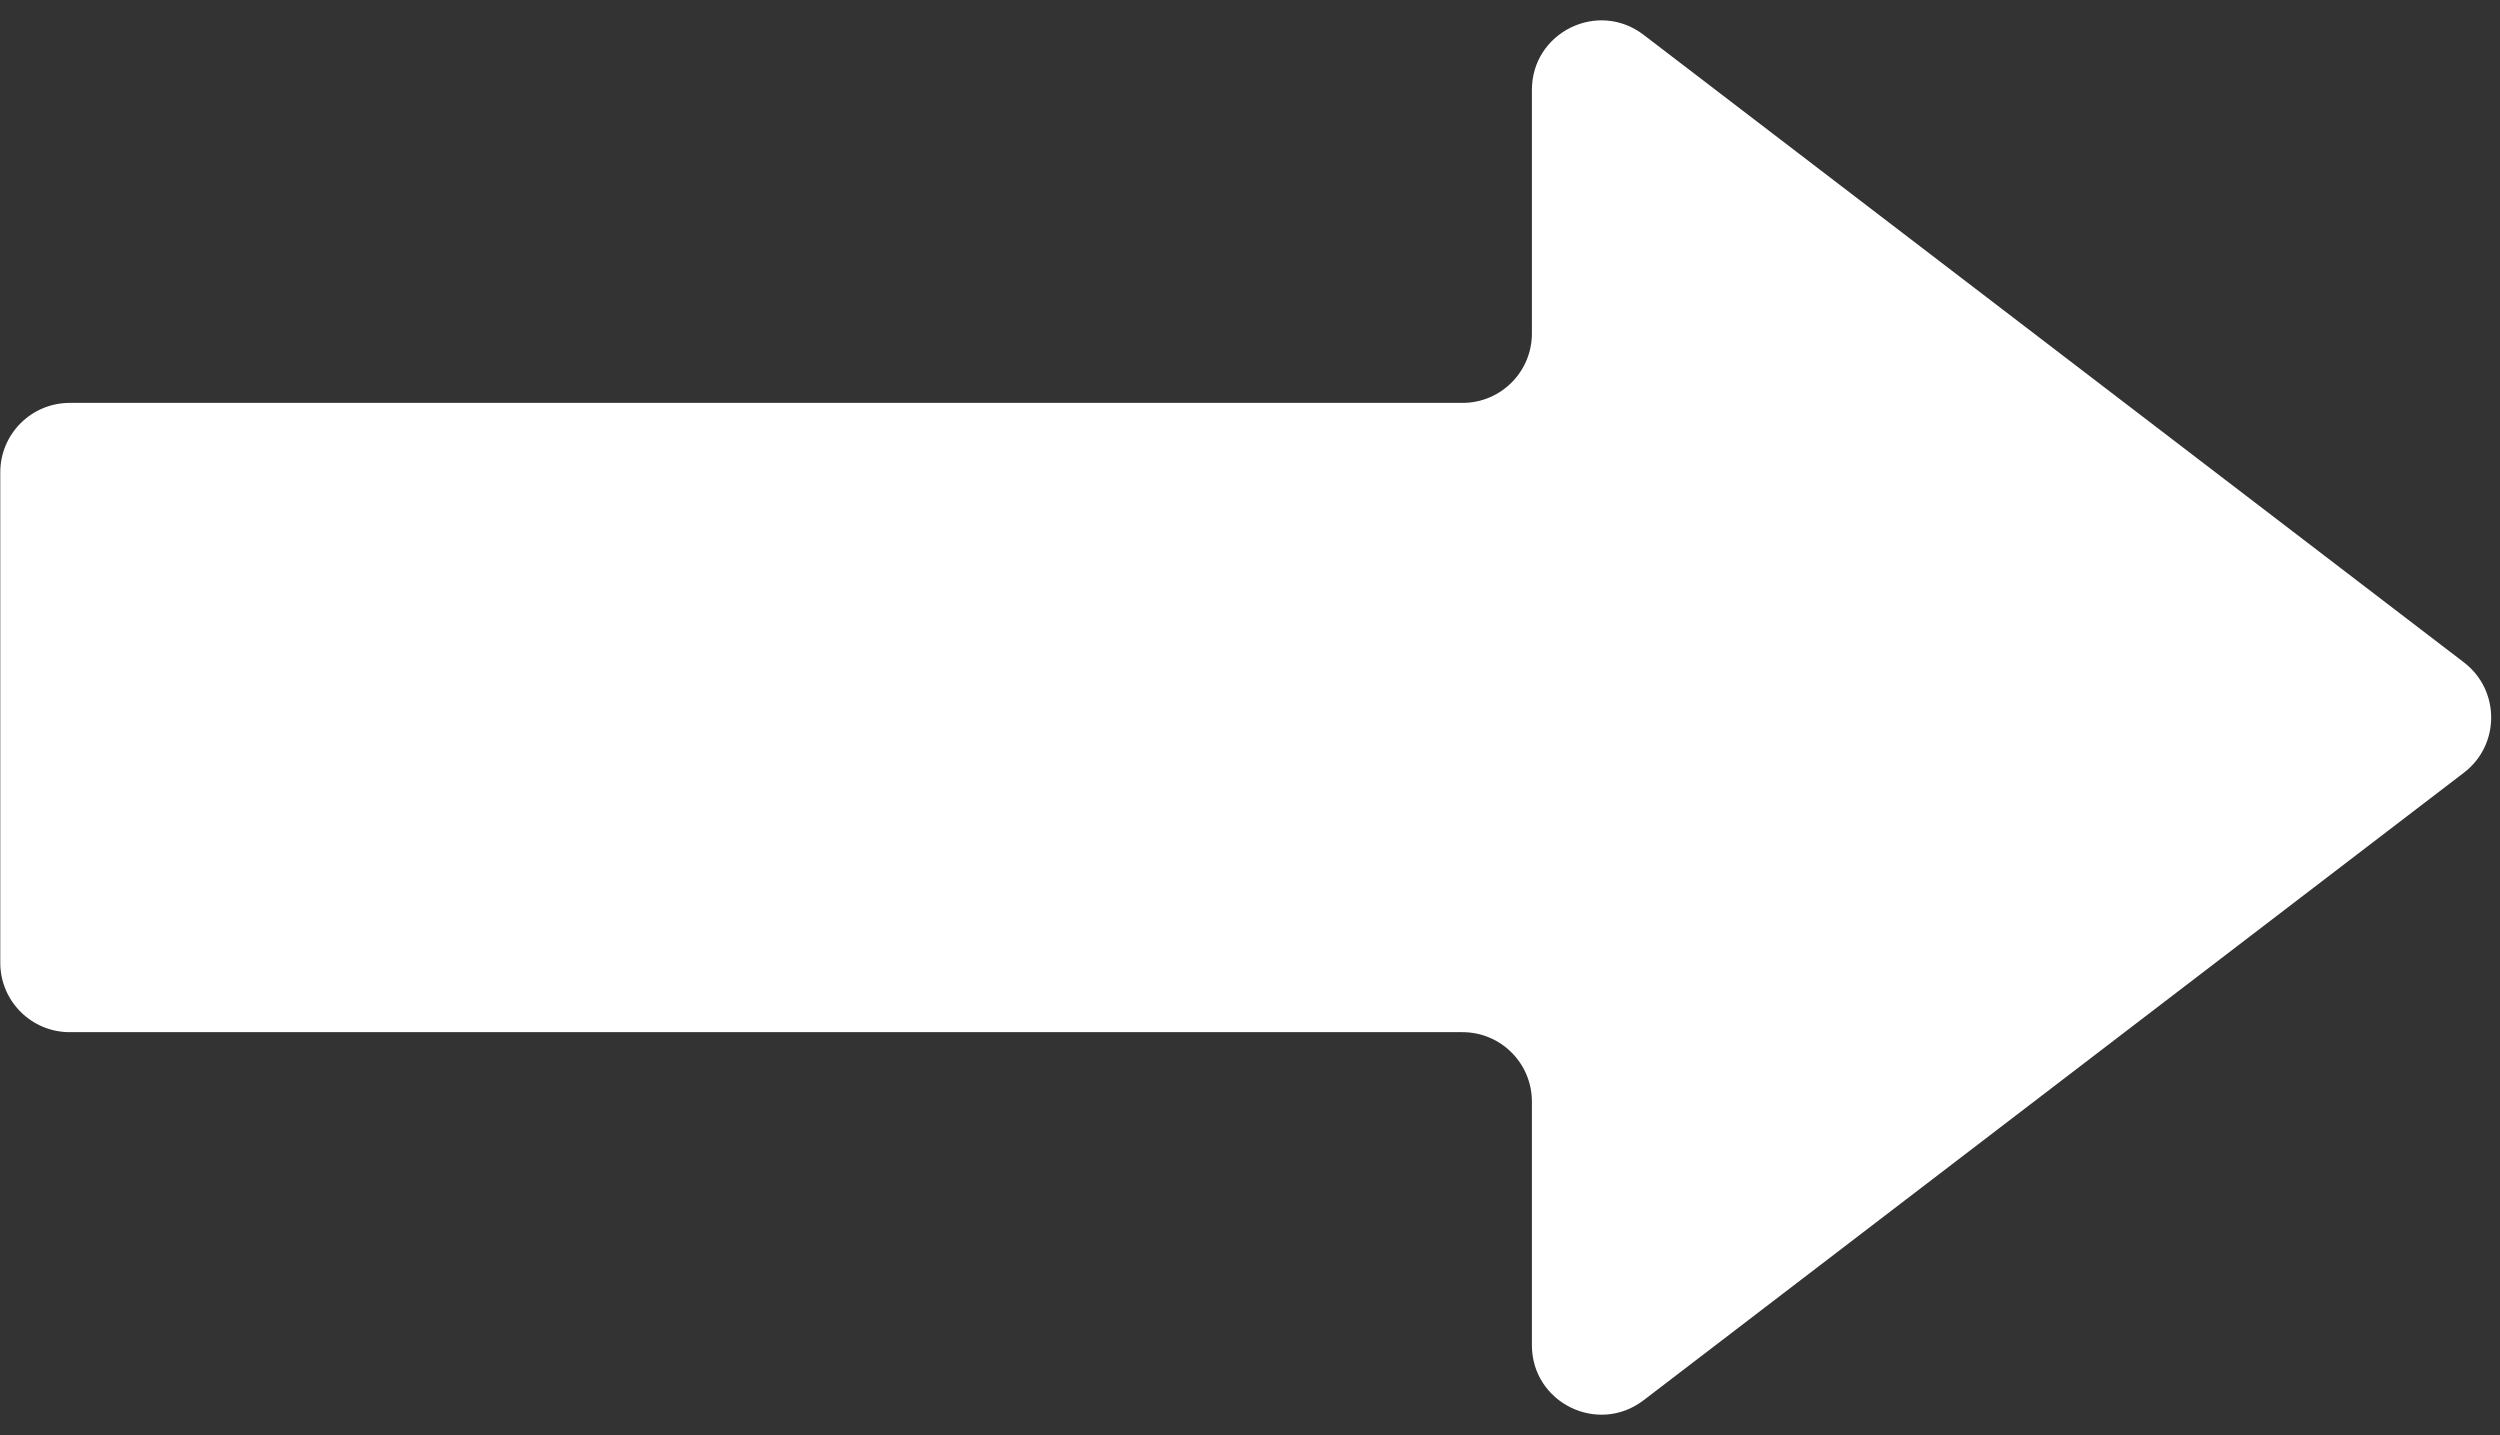
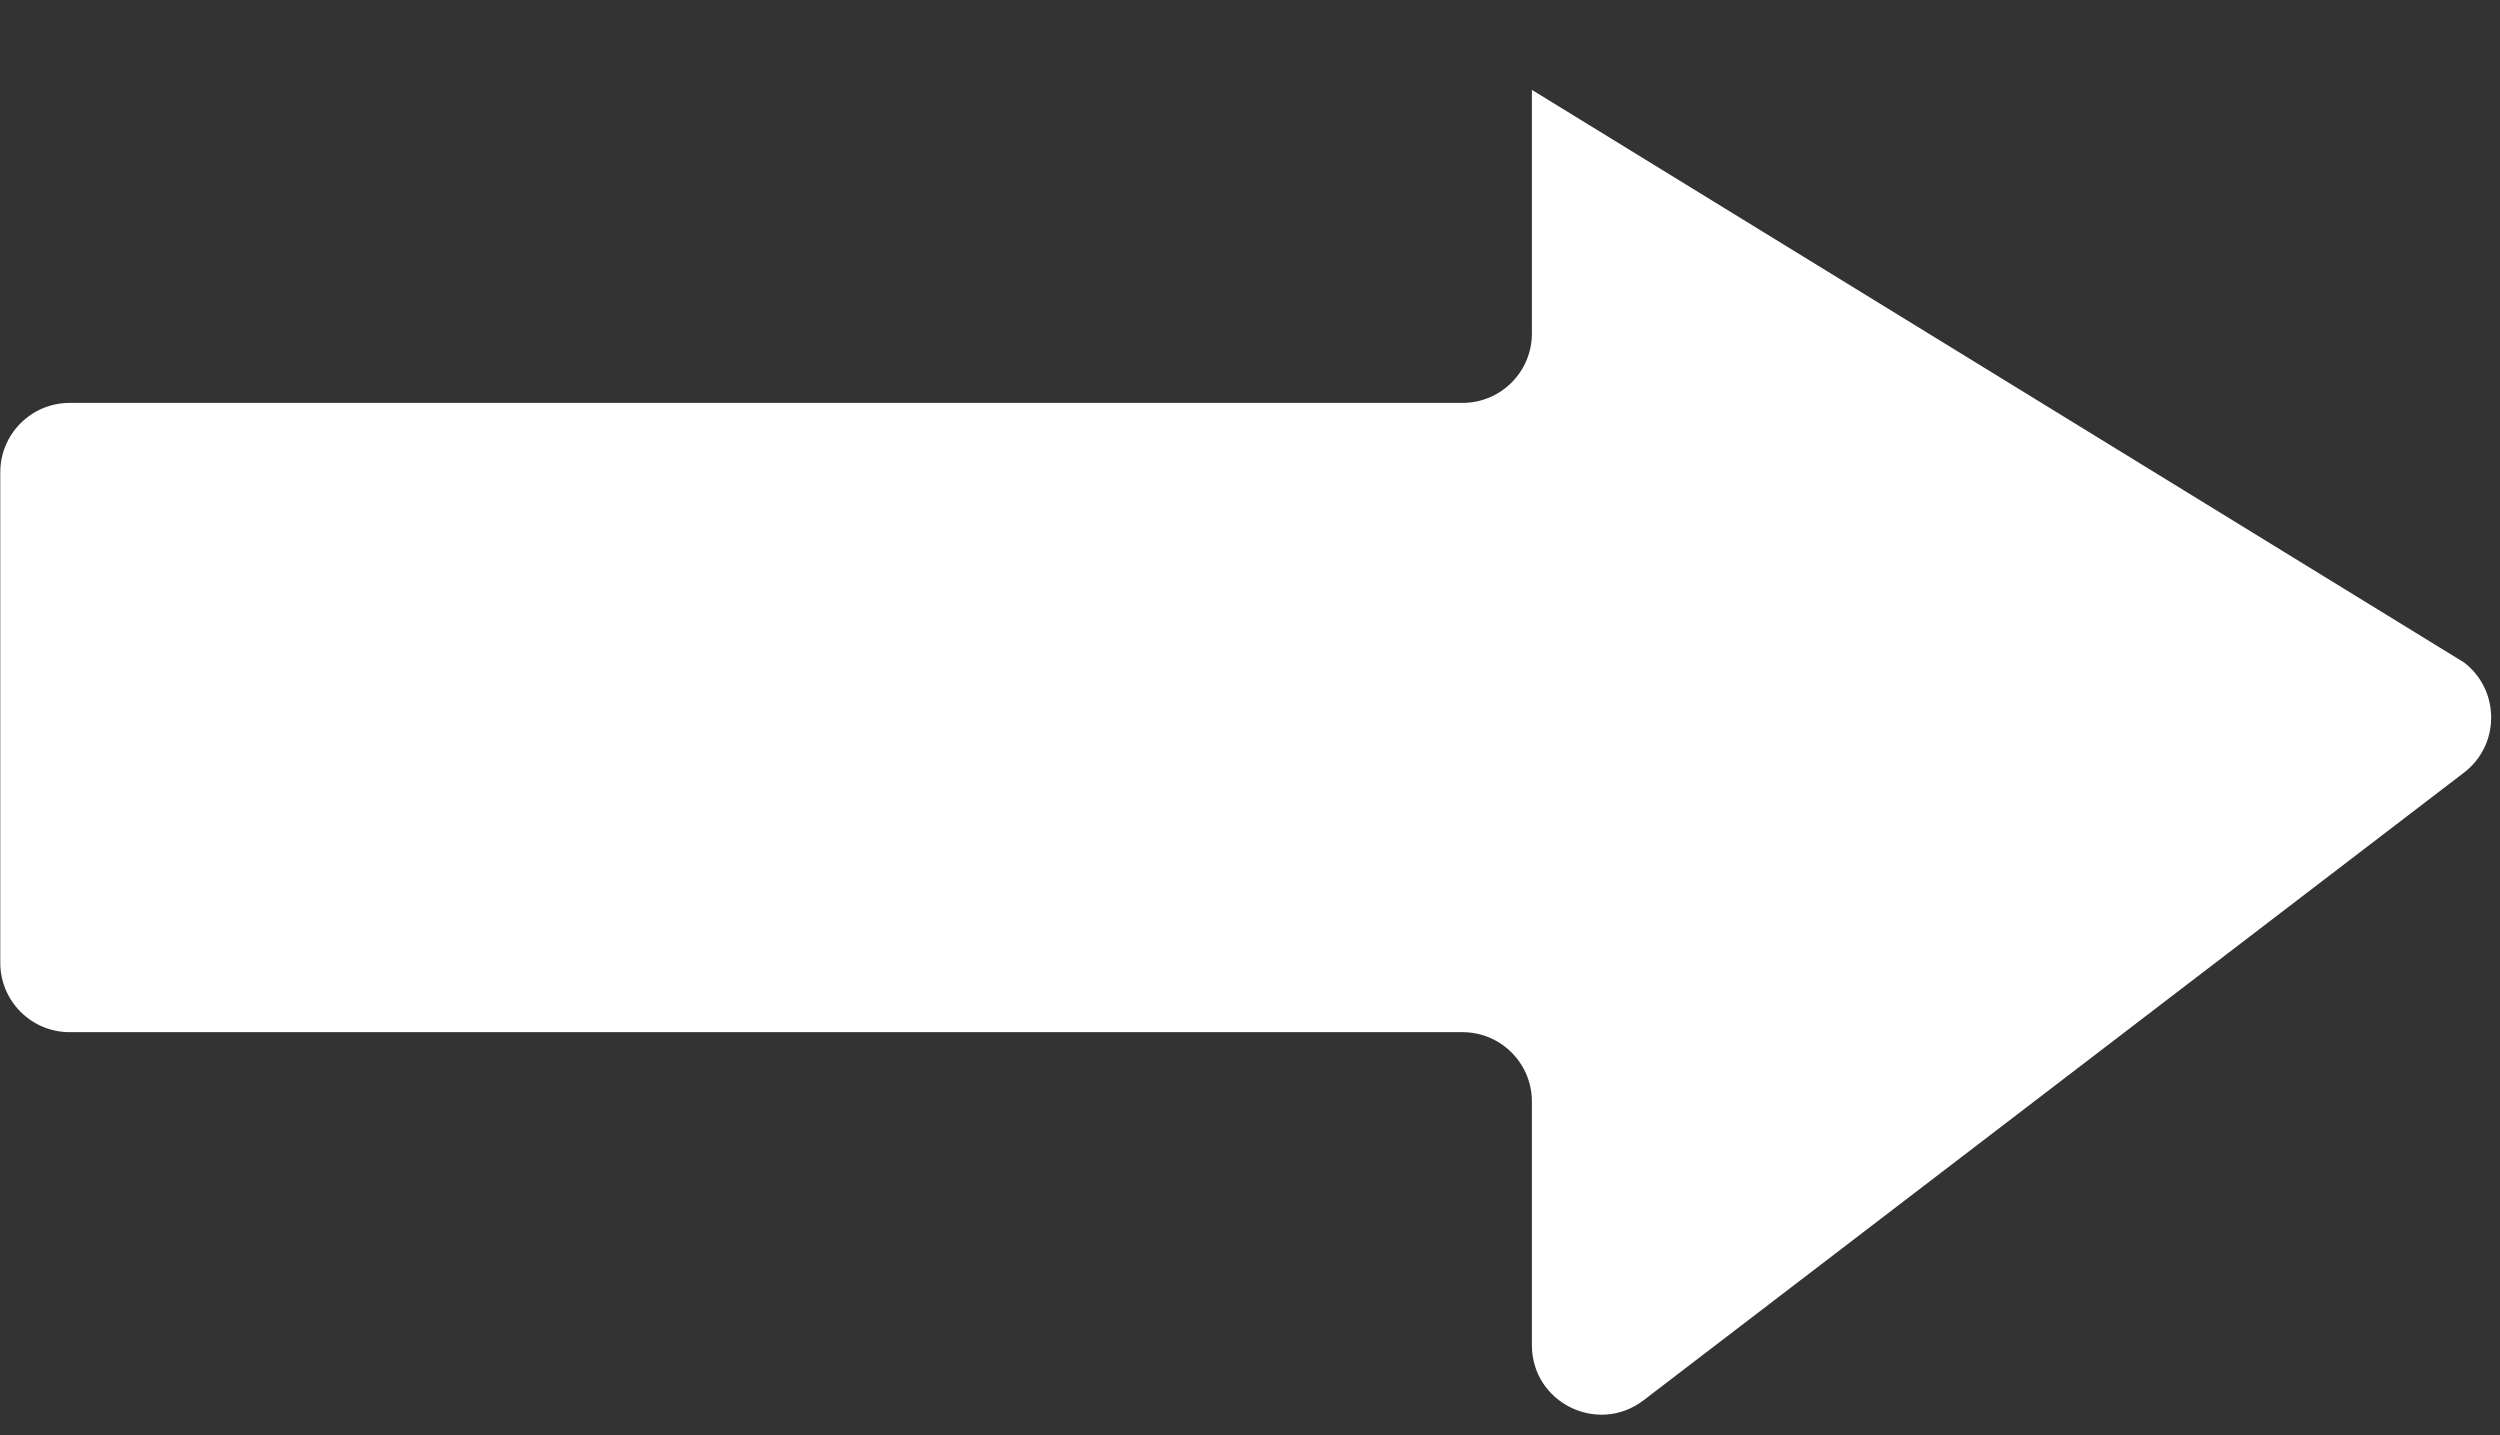
<svg xmlns="http://www.w3.org/2000/svg" height="151.6" preserveAspectRatio="xMidYMid meet" version="1.0" viewBox="118.4 174.2 264.1 151.6" width="264.1" zoomAndPan="magnify">
  <rect x="118.4" y="174.2" width="264.1" height="151.6" fill="#333333" stroke="none" />
  <g id="change1_1">
-     <path d="M 378.691 255.824 L 292.02 322.129 C 287.191 325.816 280.23 322.379 280.23 316.305 L 280.23 290.57 C 280.23 286.523 276.949 283.238 272.898 283.238 L 125.766 283.238 C 121.715 283.238 118.43 279.957 118.43 275.906 L 118.43 224.094 C 118.43 220.043 121.715 216.762 125.766 216.762 L 272.898 216.762 C 276.949 216.762 280.23 213.477 280.23 209.43 L 280.23 183.695 C 280.23 177.621 287.191 174.184 292.02 177.871 L 378.691 244.176 C 382.527 247.109 382.527 252.891 378.691 255.824" fill="#fff" />
+     <path d="M 378.691 255.824 L 292.02 322.129 C 287.191 325.816 280.23 322.379 280.23 316.305 L 280.23 290.57 C 280.23 286.523 276.949 283.238 272.898 283.238 L 125.766 283.238 C 121.715 283.238 118.43 279.957 118.43 275.906 L 118.43 224.094 C 118.43 220.043 121.715 216.762 125.766 216.762 L 272.898 216.762 C 276.949 216.762 280.23 213.477 280.23 209.43 L 280.23 183.695 L 378.691 244.176 C 382.527 247.109 382.527 252.891 378.691 255.824" fill="#fff" />
  </g>
</svg>